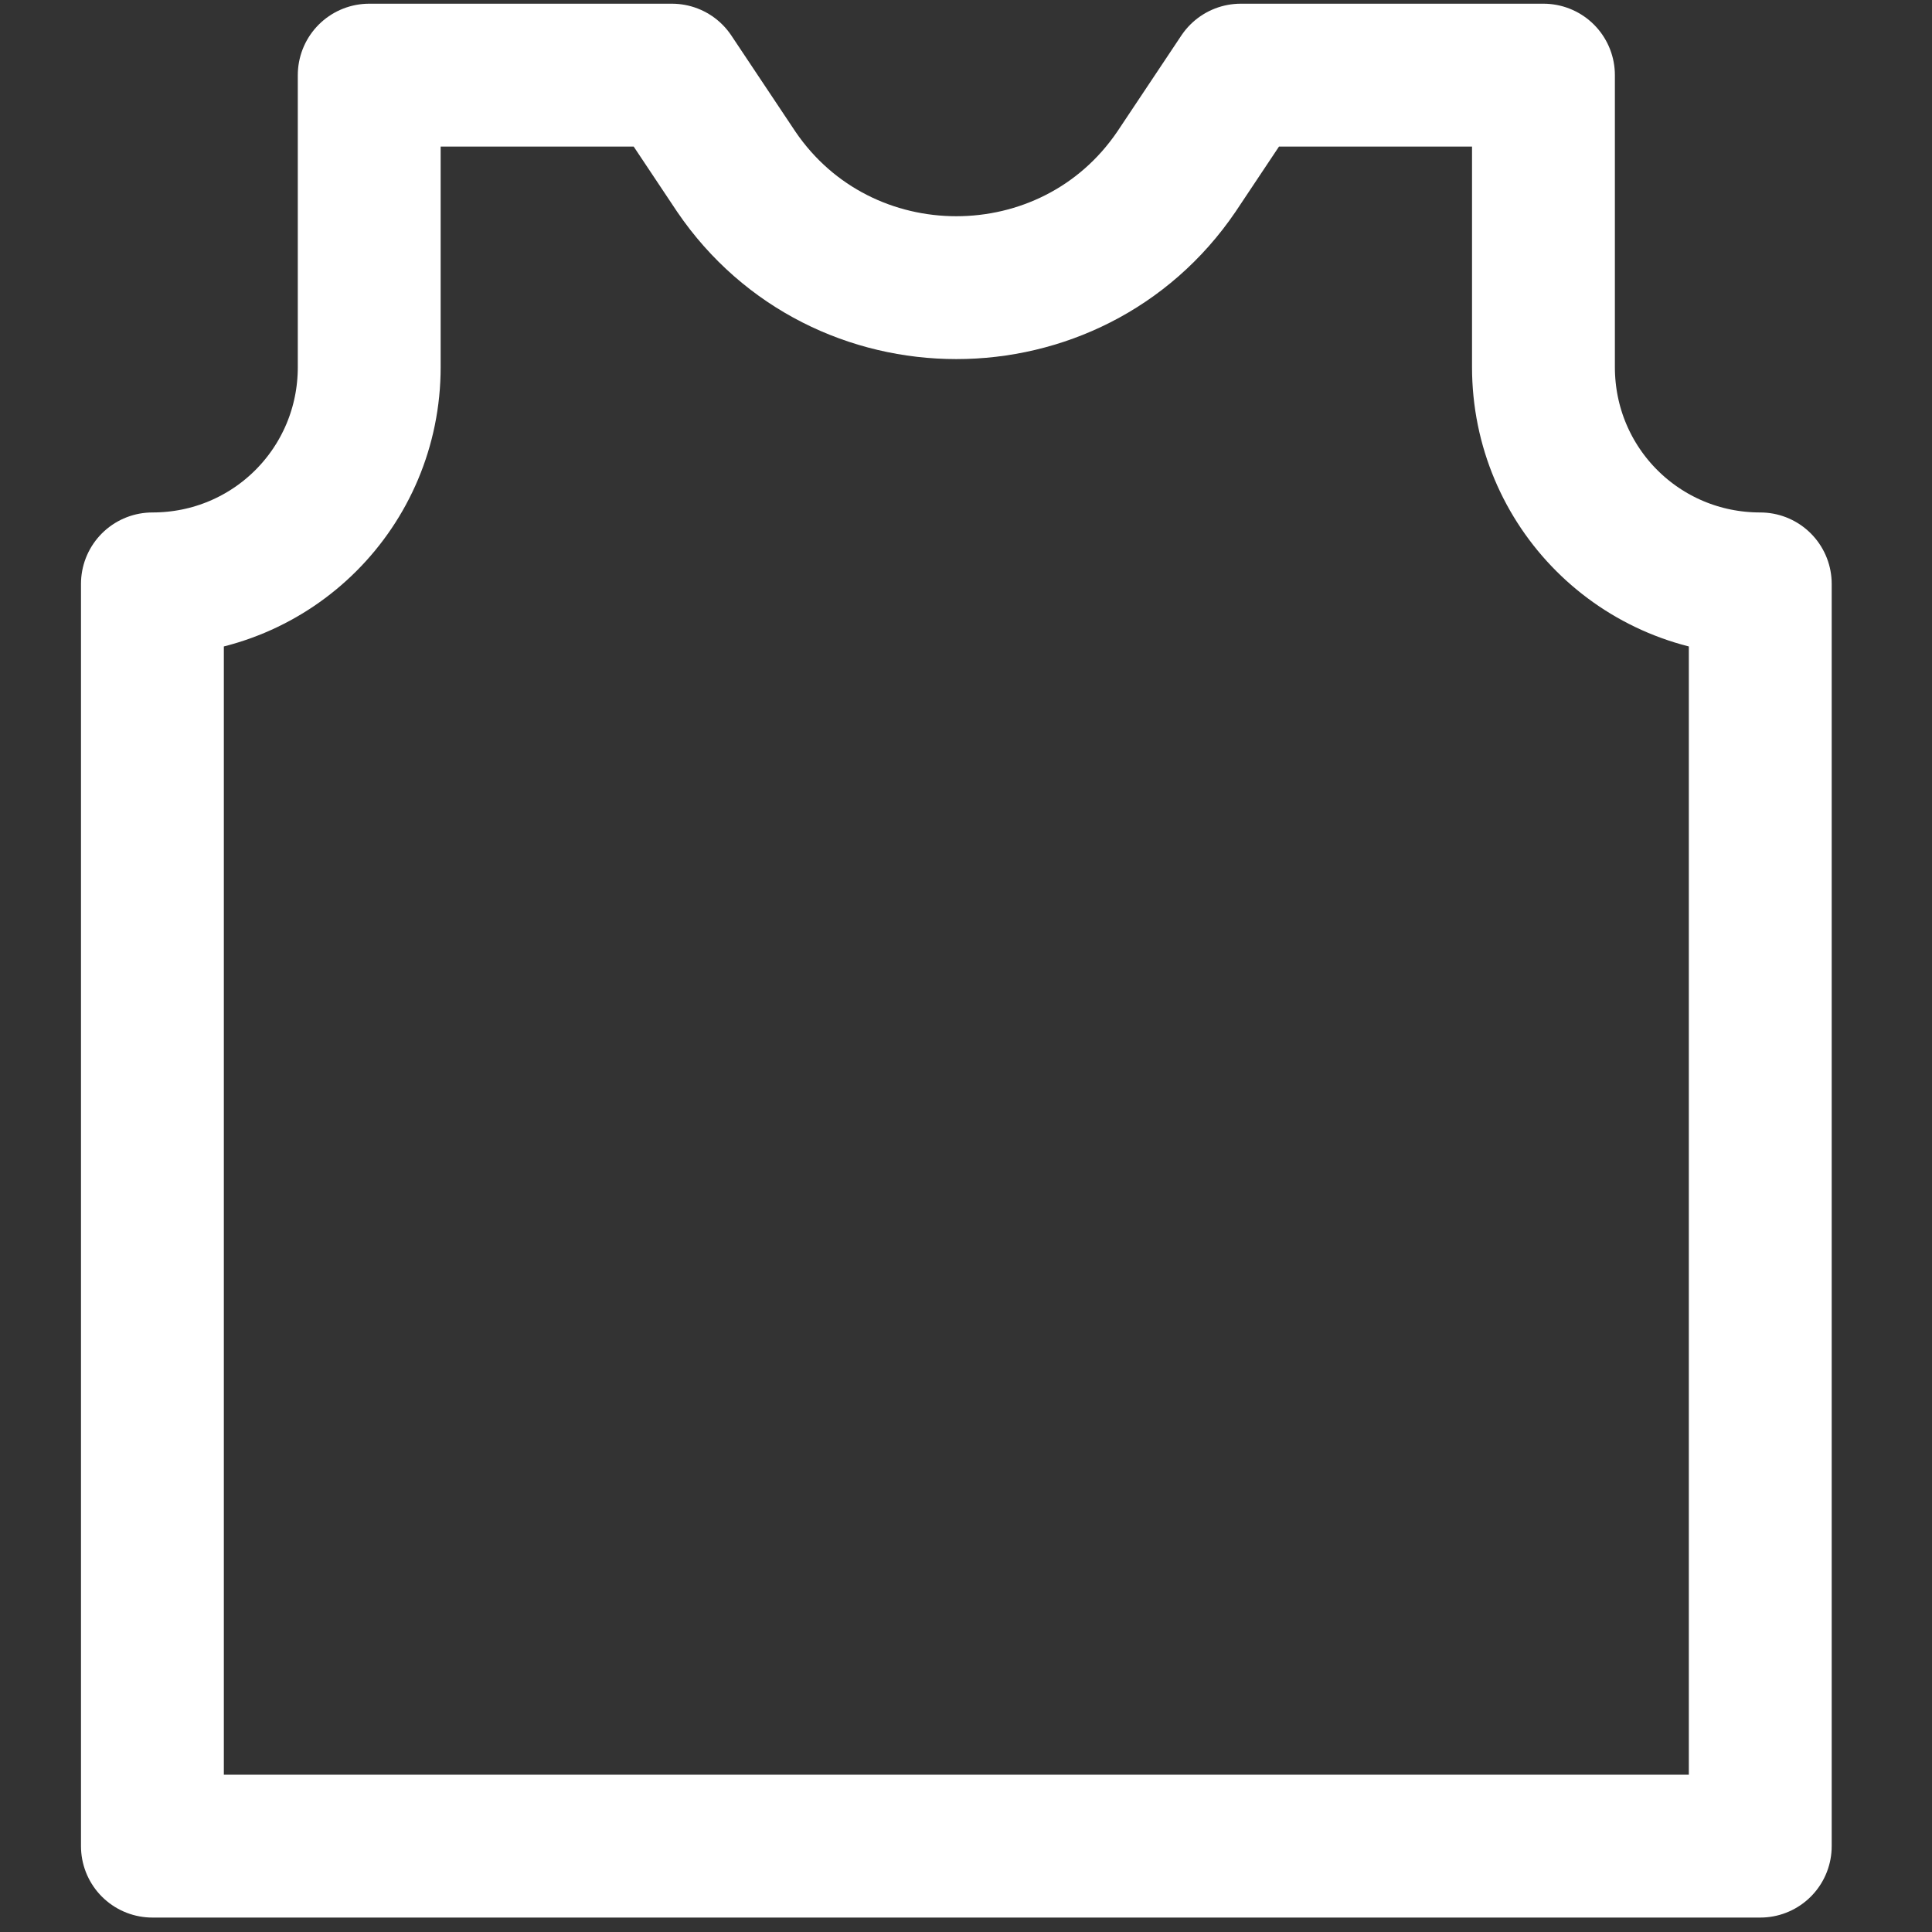
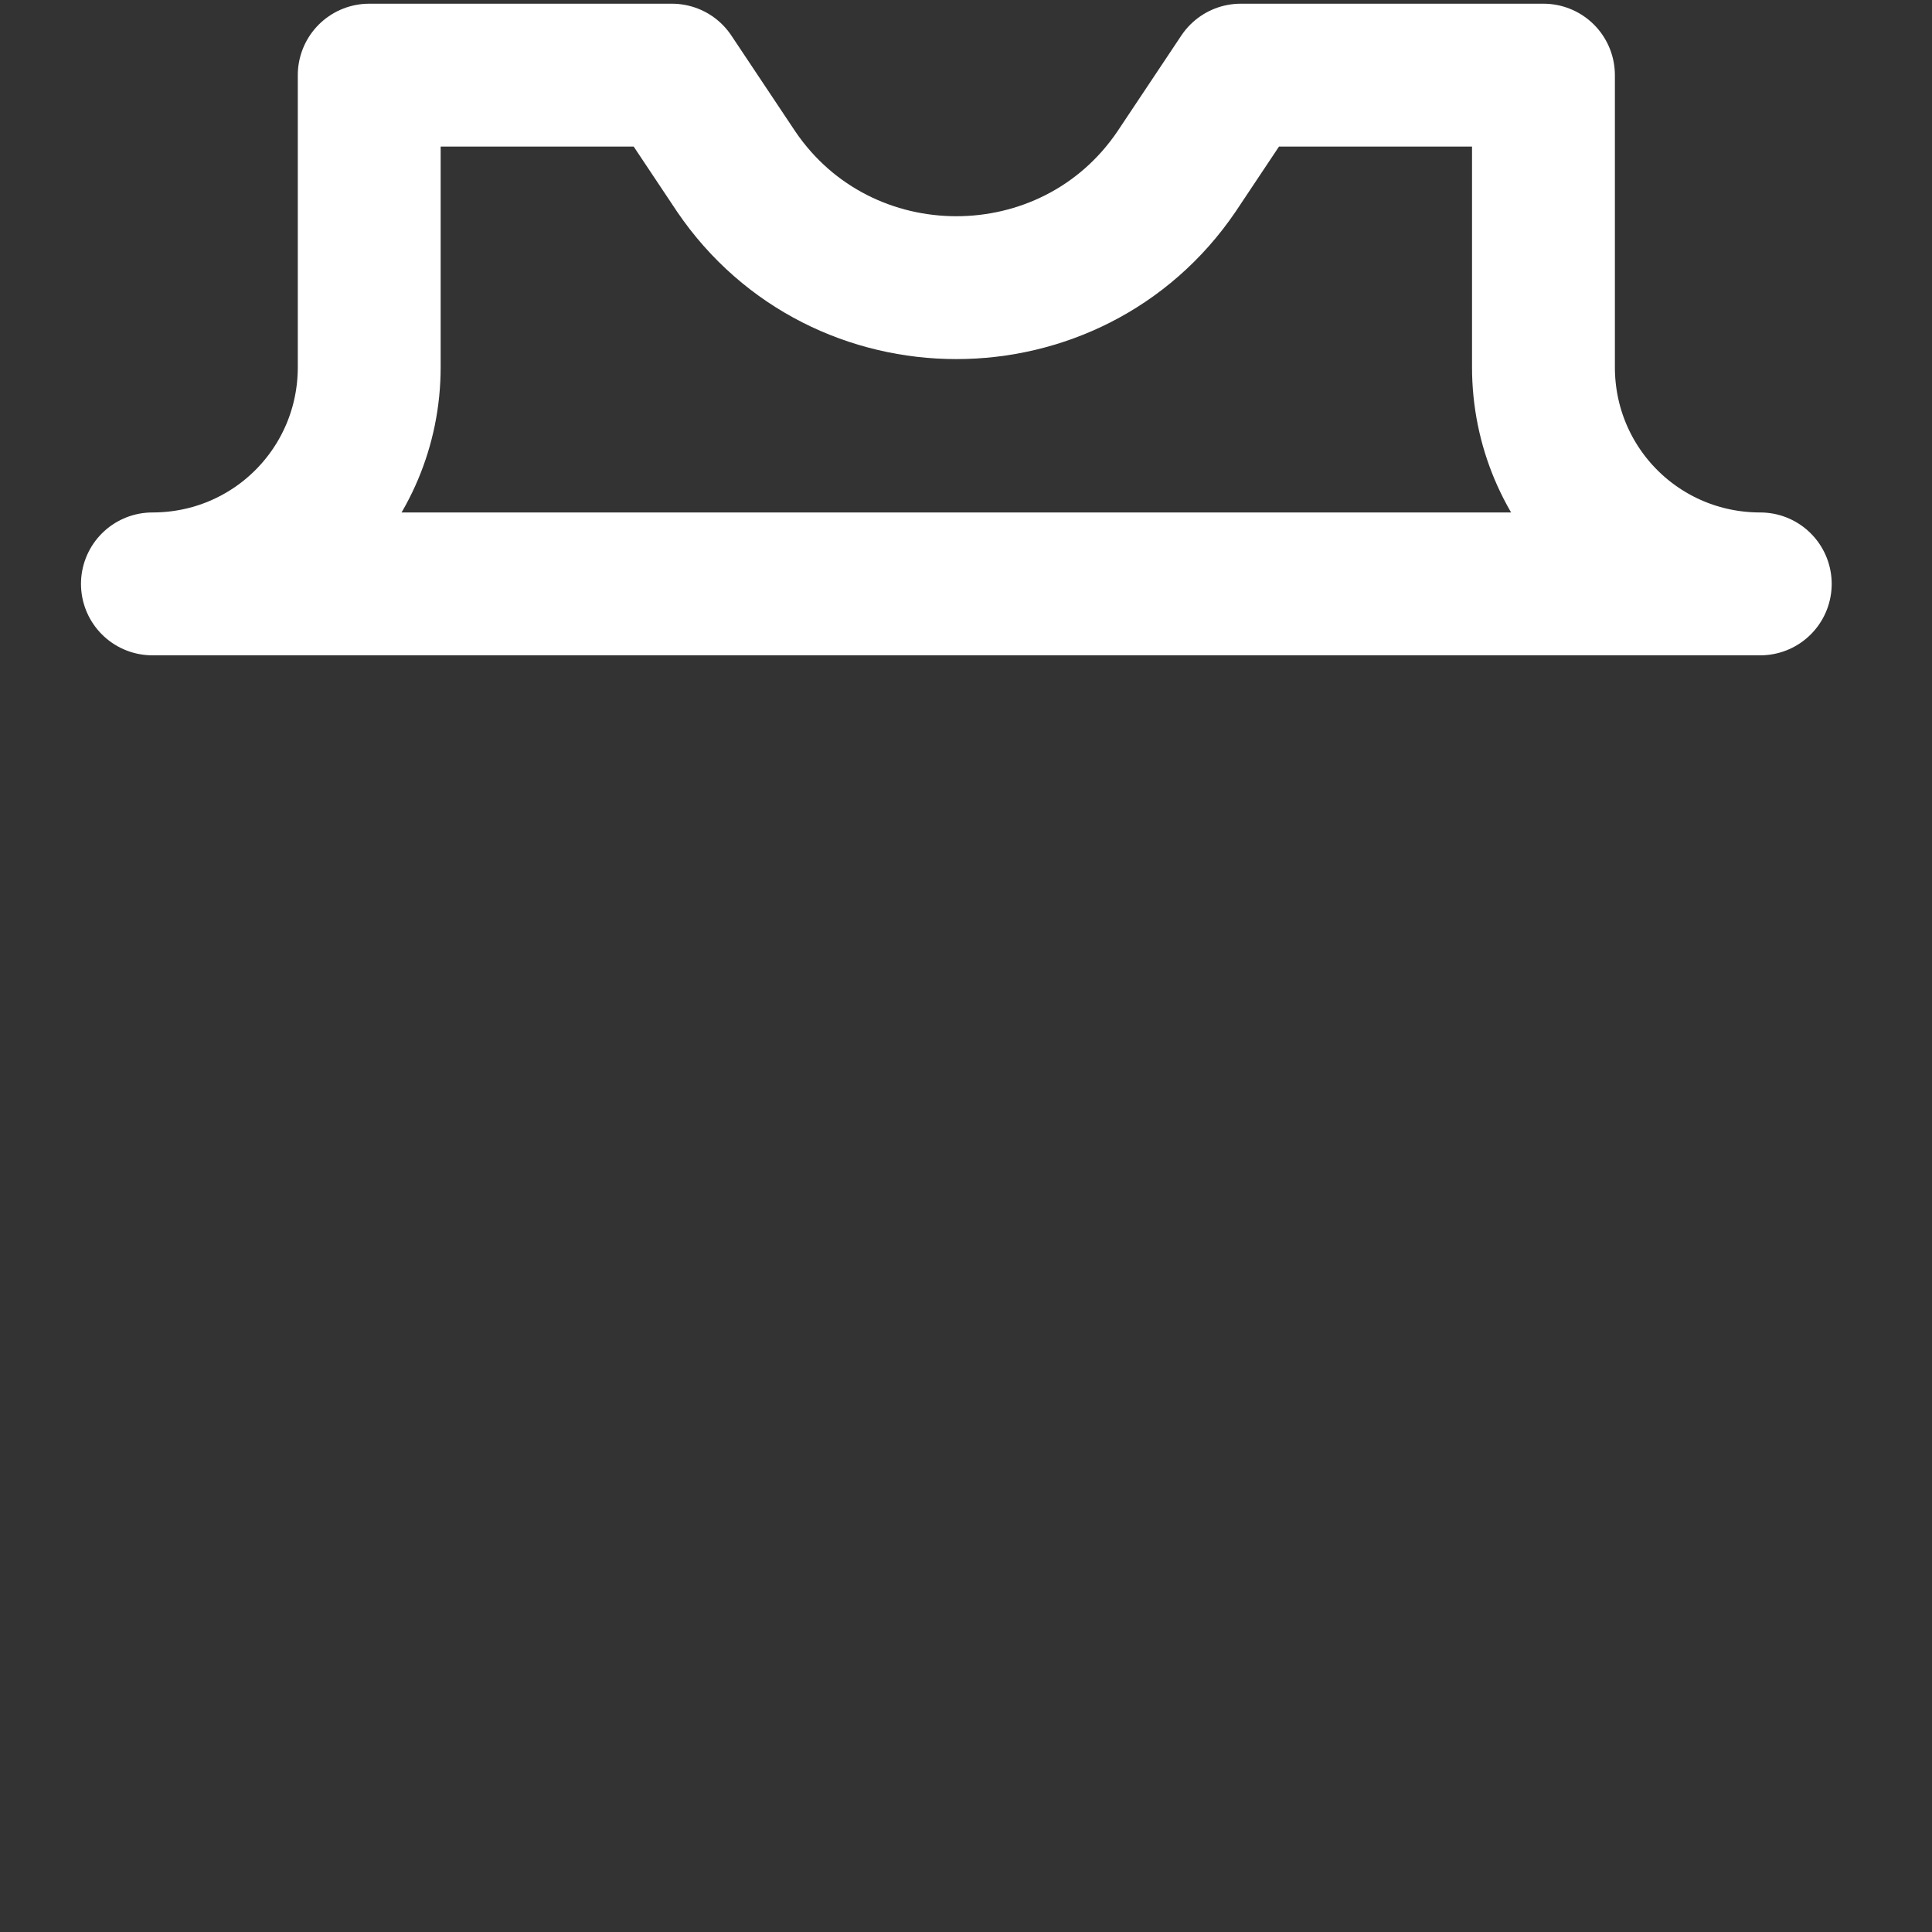
<svg xmlns="http://www.w3.org/2000/svg" version="1.1" id="Vrstva_1" x="0px" y="0px" viewBox="0 0 90 90" style="enable-background:new 0 0 90 90;" xml:space="preserve">
  <rect x="0" y="0" width="90" height="90" fill="#333333" stroke="none" />
  <style type="text/css">
	.st0{fill:none;stroke:#FFFFFF;stroke-width:6.655;stroke-linecap:round;stroke-linejoin:round;stroke-miterlimit:10;}
</style>
-   <path class="st0" d="M71.9,17.1V3.5H57.8l-3,4.5c-4.9,7.2-15.6,7.2-20.5,0l-3-4.5H17.2v13.6c0,5.6-4.5,10.1-10.1,10.1V86H82V27.2  C76.4,27.2,71.9,22.7,71.9,17.1z" />
+   <path class="st0" d="M71.9,17.1V3.5H57.8l-3,4.5c-4.9,7.2-15.6,7.2-20.5,0l-3-4.5H17.2v13.6c0,5.6-4.5,10.1-10.1,10.1H82V27.2  C76.4,27.2,71.9,22.7,71.9,17.1z" />
</svg>